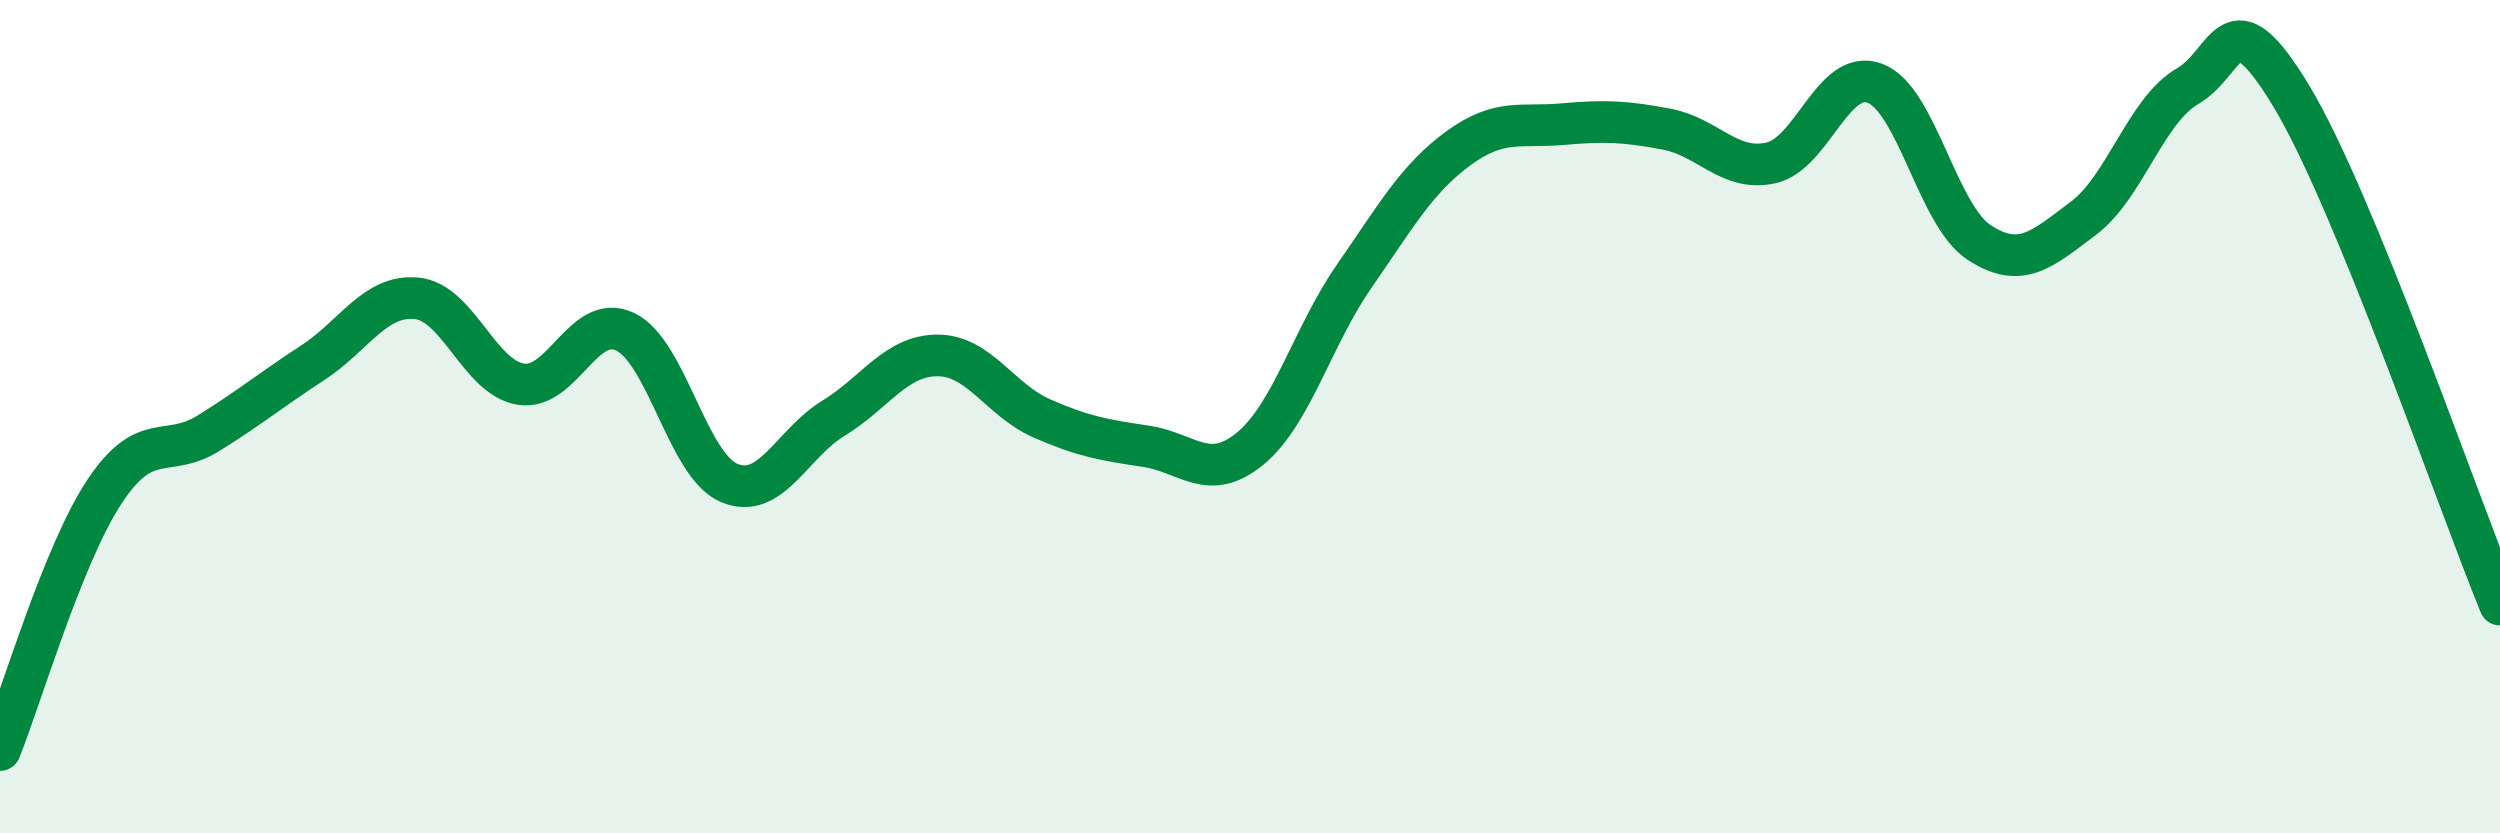
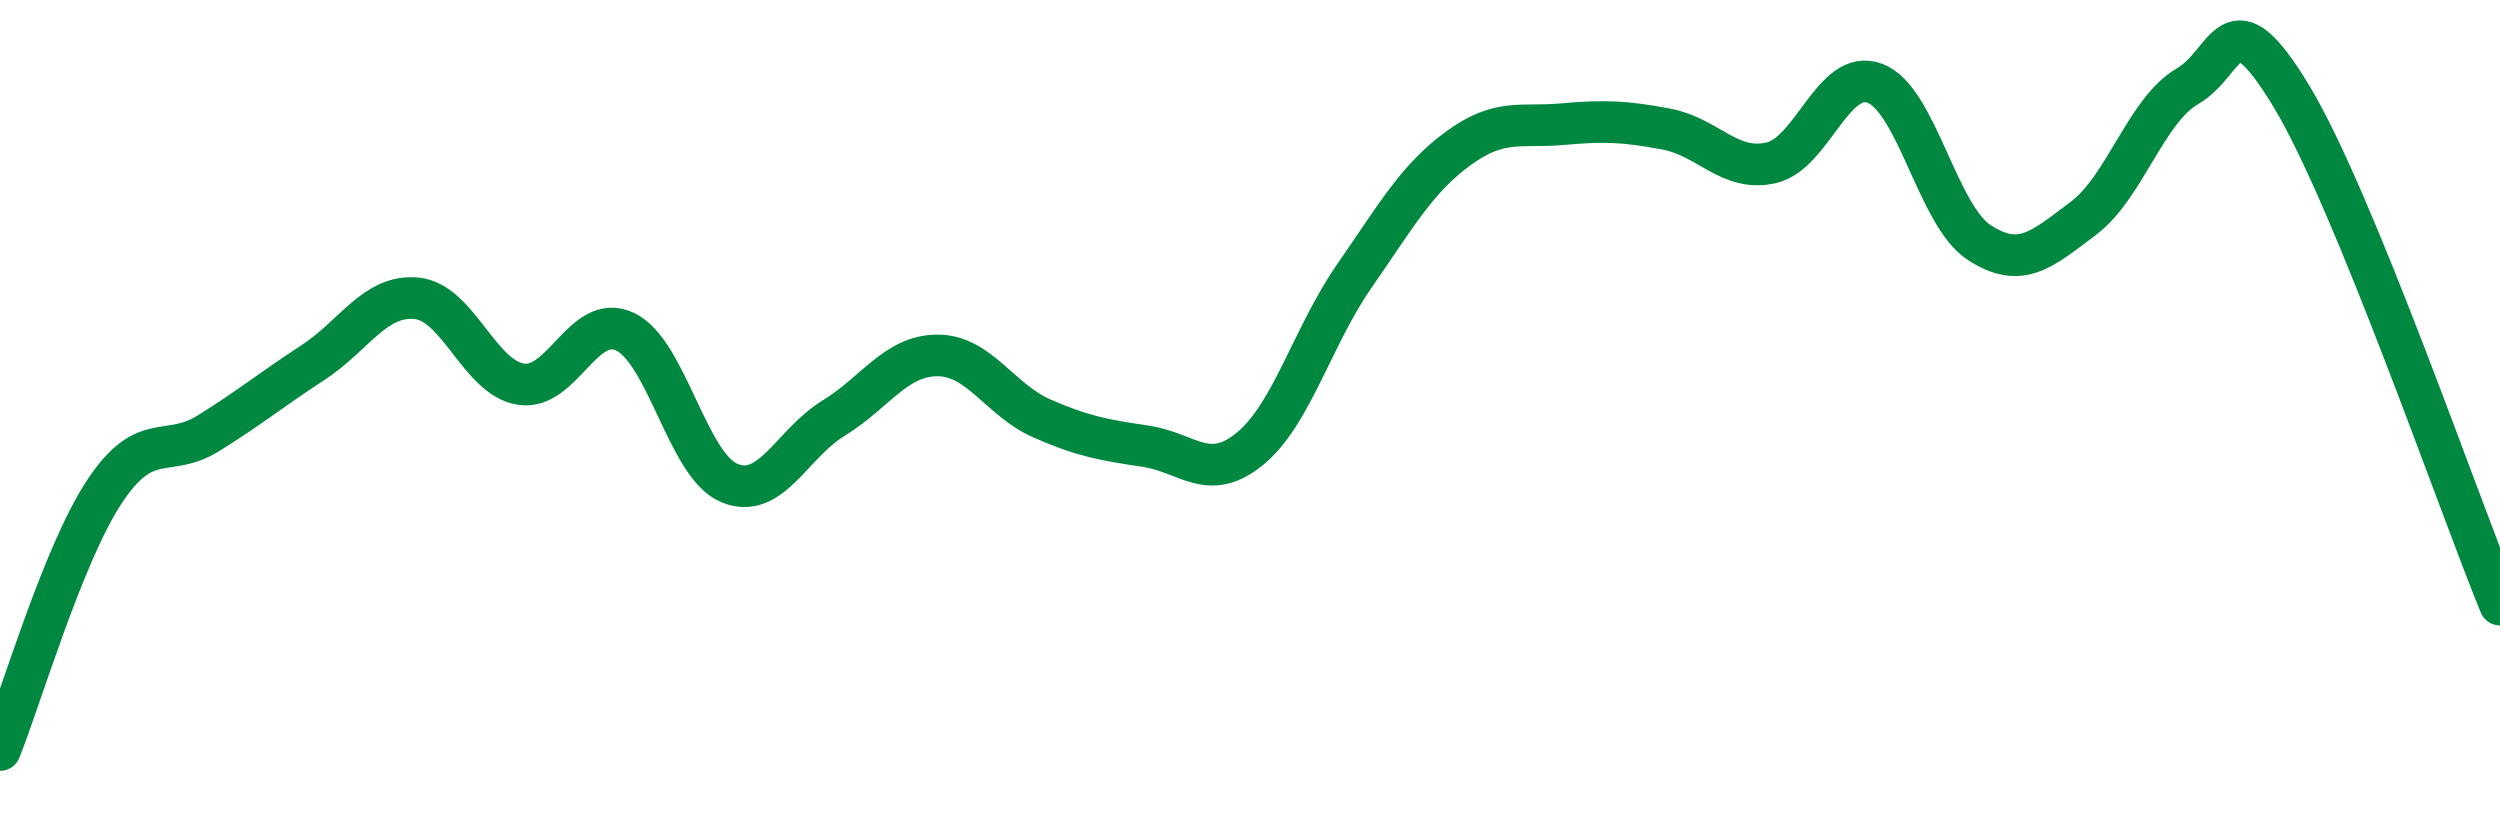
<svg xmlns="http://www.w3.org/2000/svg" width="60" height="20" viewBox="0 0 60 20">
-   <path d="M 0,18 C 0.5,16.76 1.5,13.33 2.5,11.81 C 3.5,10.29 4,11.02 5,10.4 C 6,9.78 6.5,9.36 7.5,8.71 C 8.5,8.06 9,7.06 10,7.16 C 11,7.26 11.5,9.06 12.5,9.22 C 13.5,9.38 14,7.49 15,7.96 C 16,8.43 16.5,11.17 17.5,11.59 C 18.5,12.01 19,10.65 20,10.04 C 21,9.43 21.5,8.53 22.5,8.53 C 23.5,8.53 24,9.6 25,10.04 C 26,10.48 26.5,10.56 27.5,10.71 C 28.5,10.86 29,11.59 30,10.77 C 31,9.95 31.5,8.07 32.5,6.63 C 33.5,5.19 34,4.29 35,3.56 C 36,2.83 36.5,3.07 37.5,2.98 C 38.5,2.89 39,2.91 40,3.1 C 41,3.29 41.5,4.13 42.5,3.91 C 43.5,3.69 44,1.62 45,2 C 46,2.38 46.5,5.17 47.5,5.82 C 48.5,6.47 49,5.99 50,5.24 C 51,4.49 51.5,2.65 52.5,2.07 C 53.5,1.49 53.5,-0.17 55,2.32 C 56.5,4.81 59,12.07 60,14.51L60 20L0 20Z" fill="#008740" opacity="0.1" stroke-linecap="round" stroke-linejoin="round" />
  <path d="M 0,18 C 0.5,16.76 1.5,13.33 2.5,11.81 C 3.5,10.29 4,11.02 5,10.4 C 6,9.78 6.5,9.36 7.5,8.71 C 8.5,8.06 9,7.06 10,7.16 C 11,7.26 11.5,9.06 12.5,9.22 C 13.5,9.38 14,7.49 15,7.96 C 16,8.43 16.5,11.17 17.5,11.59 C 18.5,12.01 19,10.65 20,10.04 C 21,9.43 21.5,8.53 22.5,8.53 C 23.5,8.53 24,9.6 25,10.04 C 26,10.48 26.5,10.56 27.5,10.71 C 28.5,10.86 29,11.59 30,10.77 C 31,9.95 31.5,8.07 32.5,6.63 C 33.5,5.19 34,4.29 35,3.56 C 36,2.83 36.5,3.07 37.5,2.98 C 38.5,2.89 39,2.91 40,3.1 C 41,3.29 41.5,4.13 42.5,3.91 C 43.5,3.69 44,1.62 45,2 C 46,2.38 46.5,5.17 47.5,5.82 C 48.5,6.47 49,5.99 50,5.24 C 51,4.49 51.5,2.65 52.5,2.07 C 53.5,1.49 53.5,-0.17 55,2.32 C 56.5,4.81 59,12.07 60,14.51" stroke="#008740" stroke-width="1" fill="none" stroke-linecap="round" stroke-linejoin="round" />
</svg>